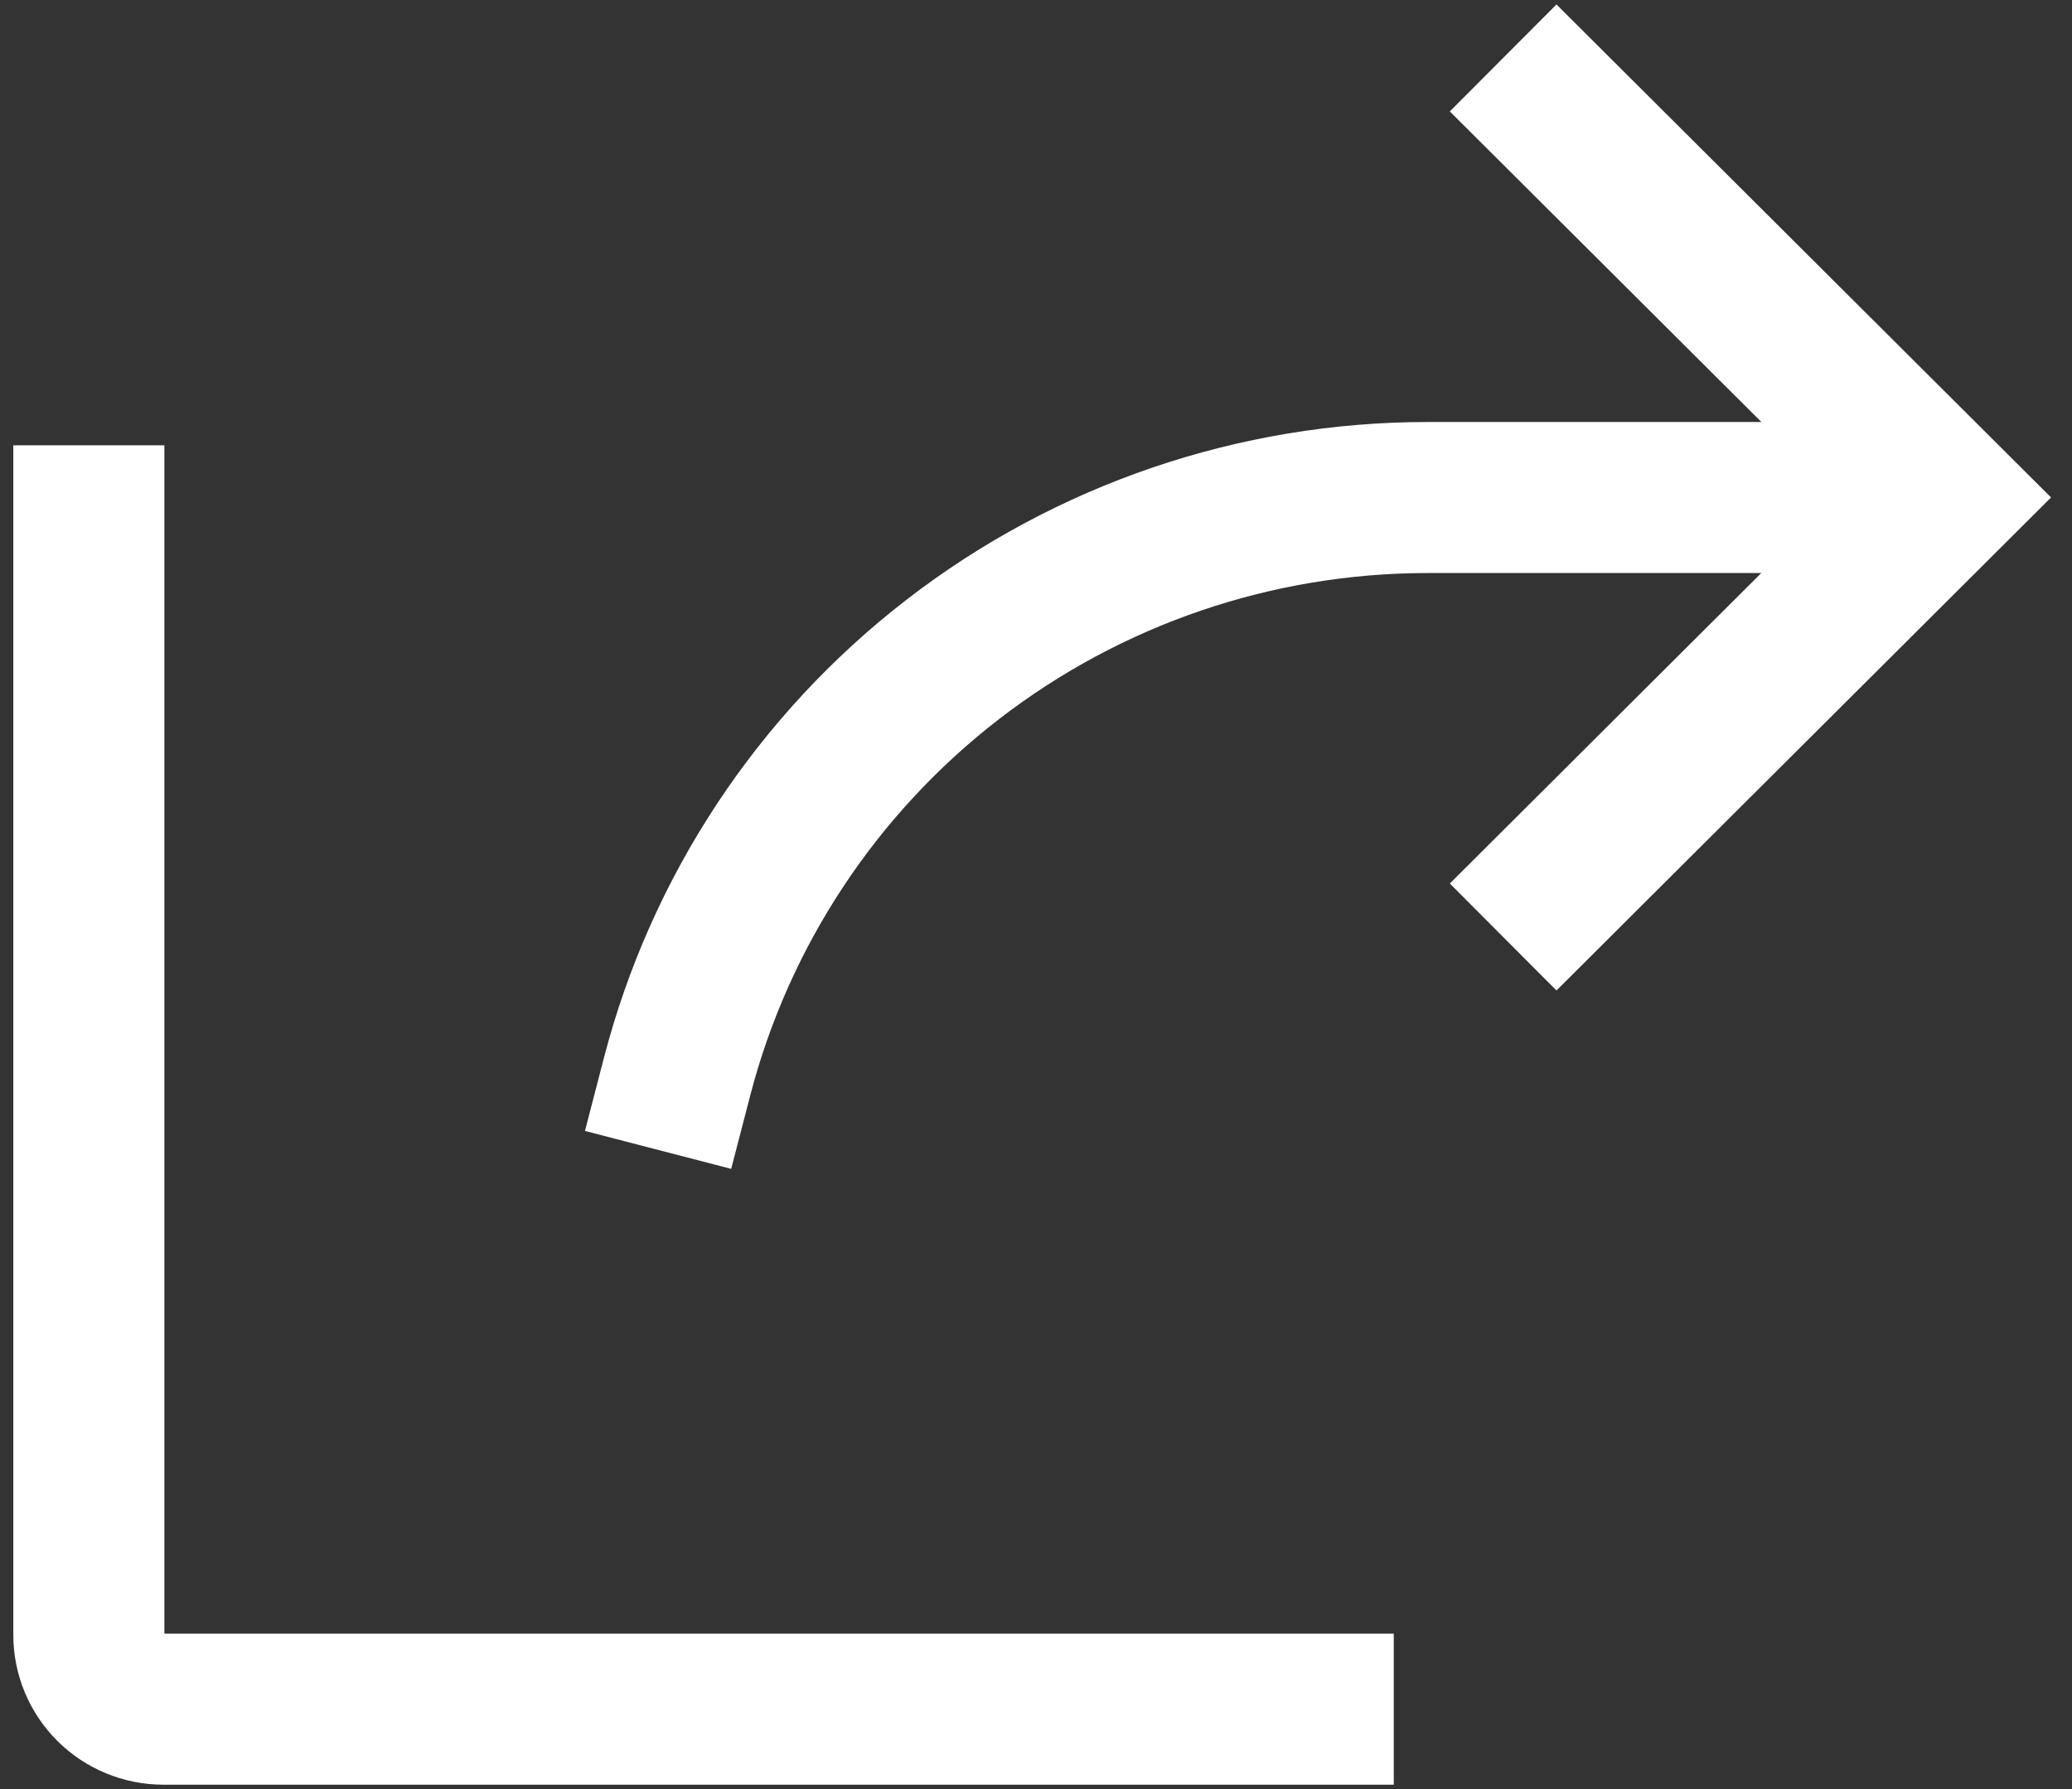
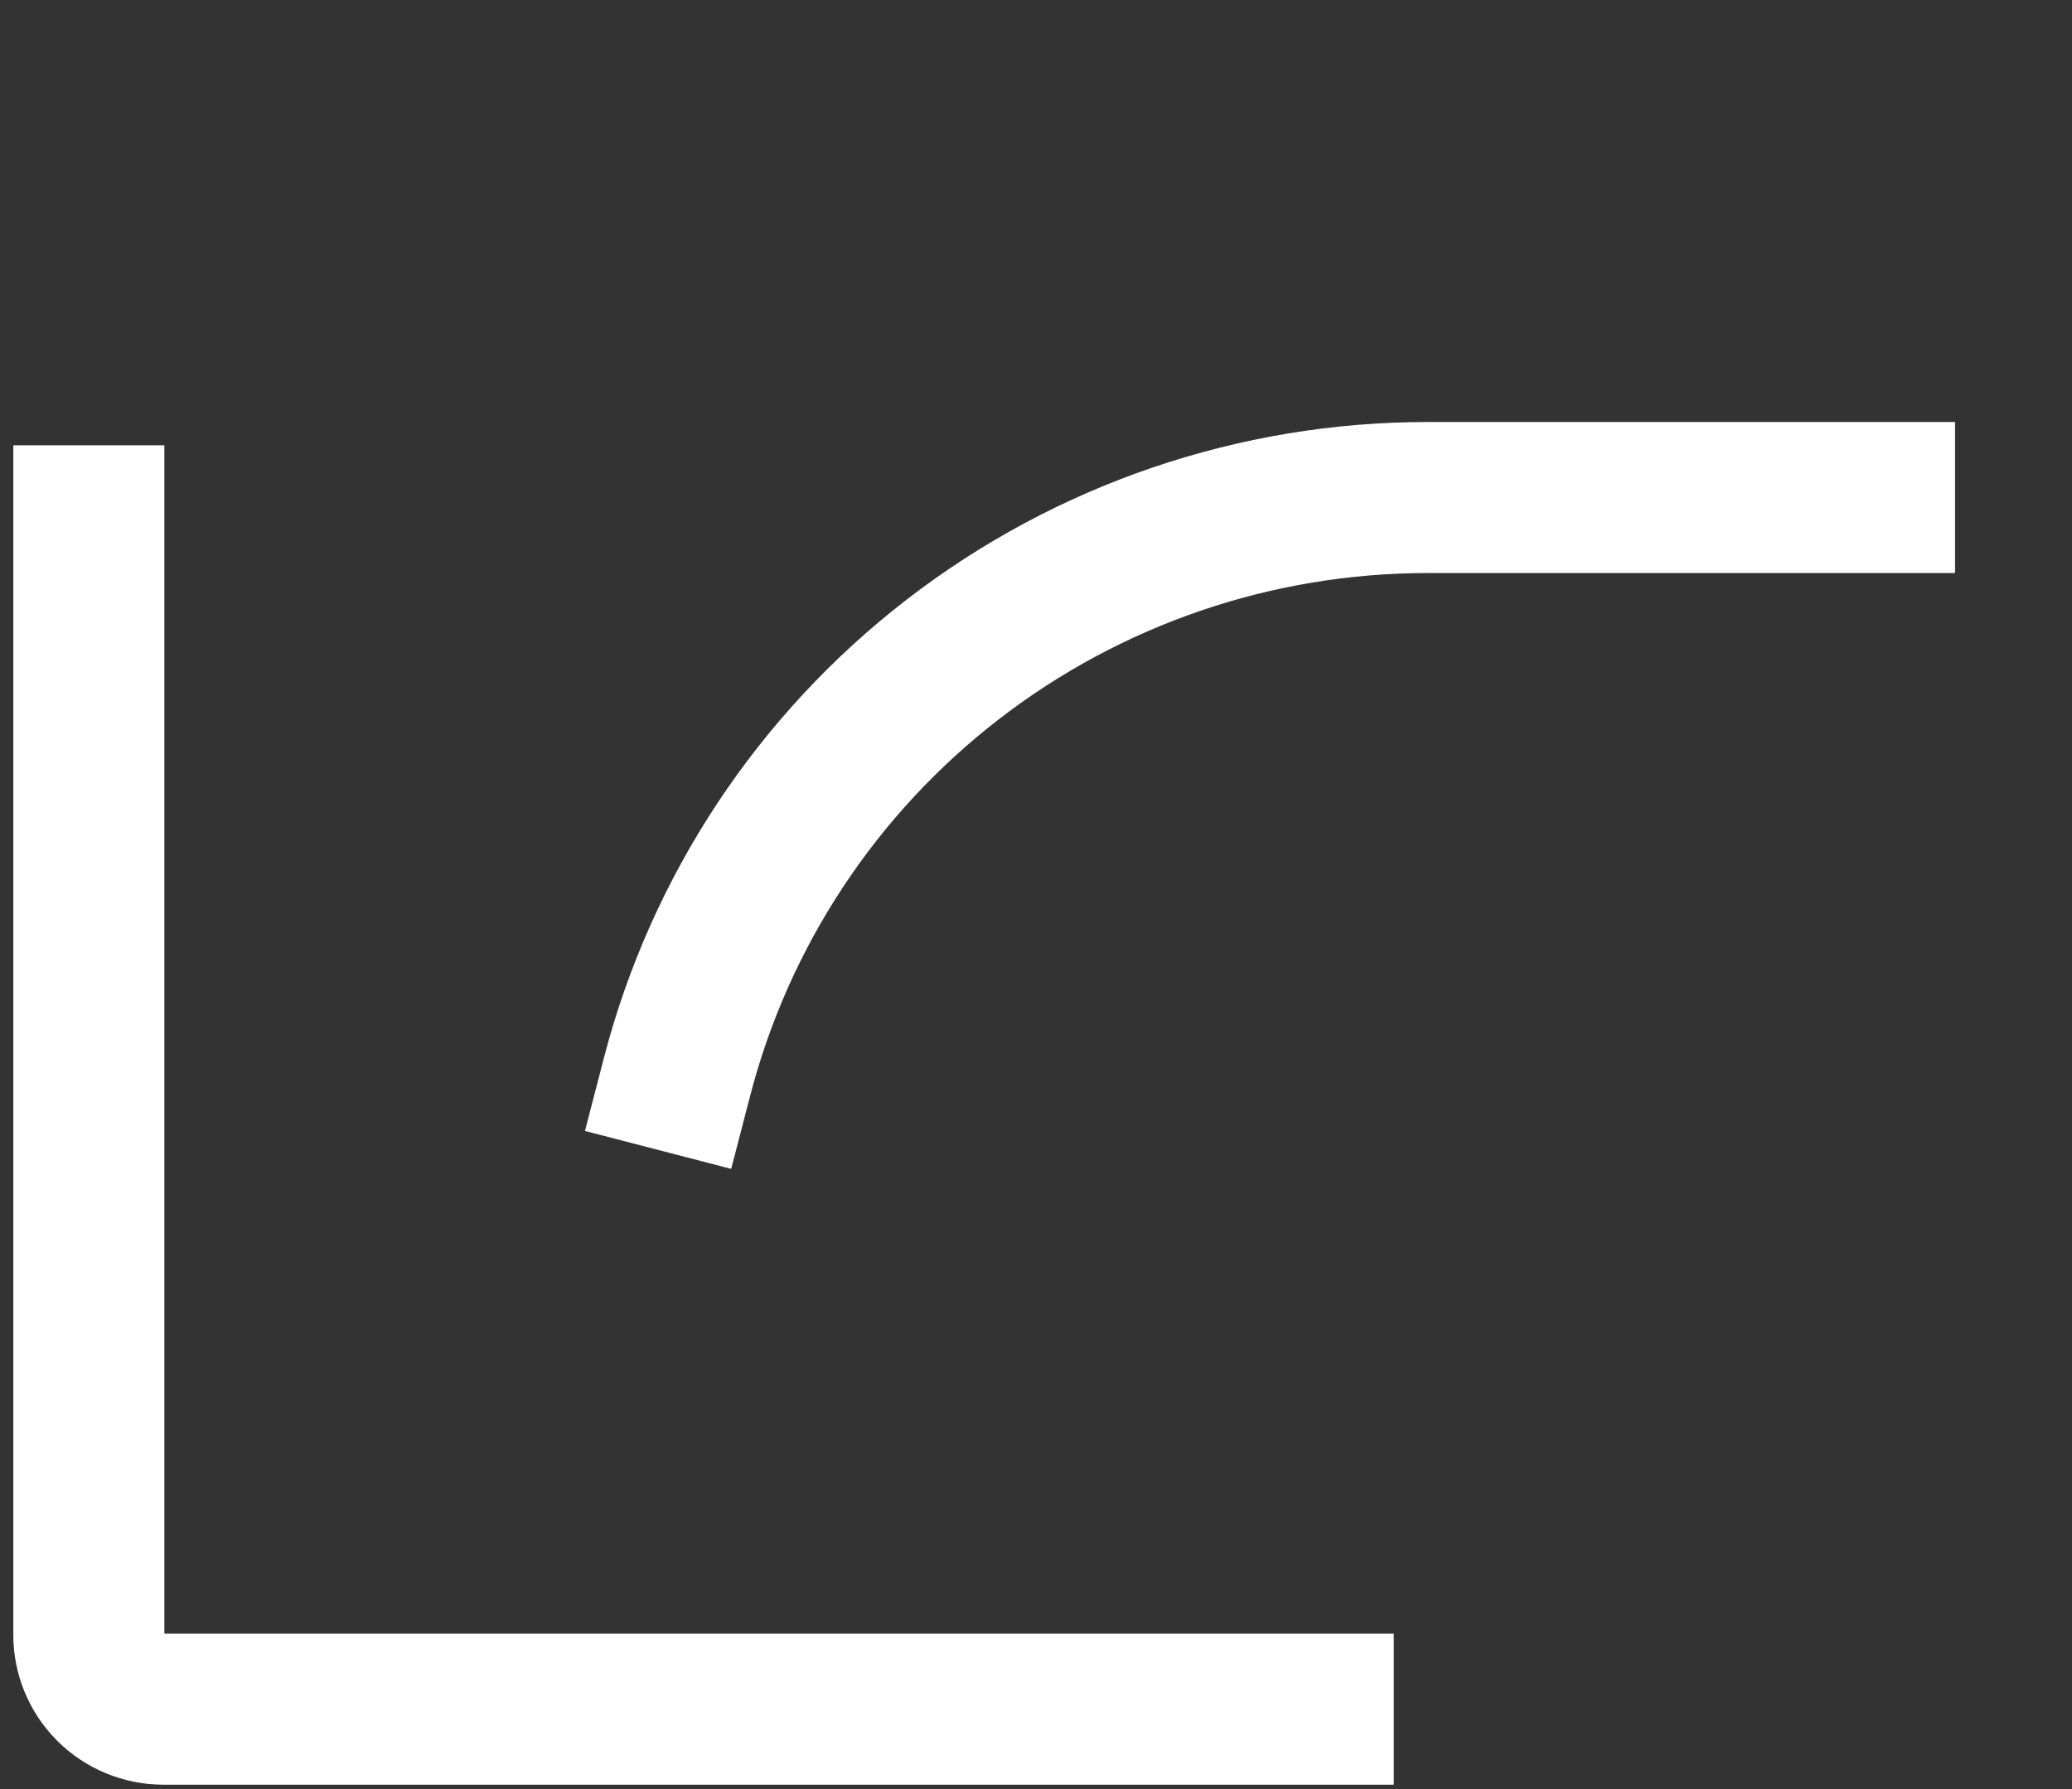
<svg xmlns="http://www.w3.org/2000/svg" width="66" height="57" viewBox="0 0 66 57" fill="none">
  <rect x="0" y="0" width="66" height="57" fill="#333333" stroke="none" />
  <path d="M41.99 54.454H5.203C4.574 54.454 3.97 54.204 3.525 53.761C3.08 53.317 2.83 52.715 2.83 52.087V16.594" stroke="white" stroke-width="4.812" stroke-linecap="square" stroke-linejoin="round" />
  <path d="M21.566 34.307C22.936 29.025 26.027 24.345 30.354 21.005C34.681 17.664 39.999 15.851 45.471 15.851H59.869" stroke="white" stroke-width="4.812" stroke-linecap="square" stroke-linejoin="round" />
-   <path d="M49.584 28.154L61.925 15.849L49.584 3.545" stroke="white" stroke-width="4.812" stroke-linecap="square" />
</svg>